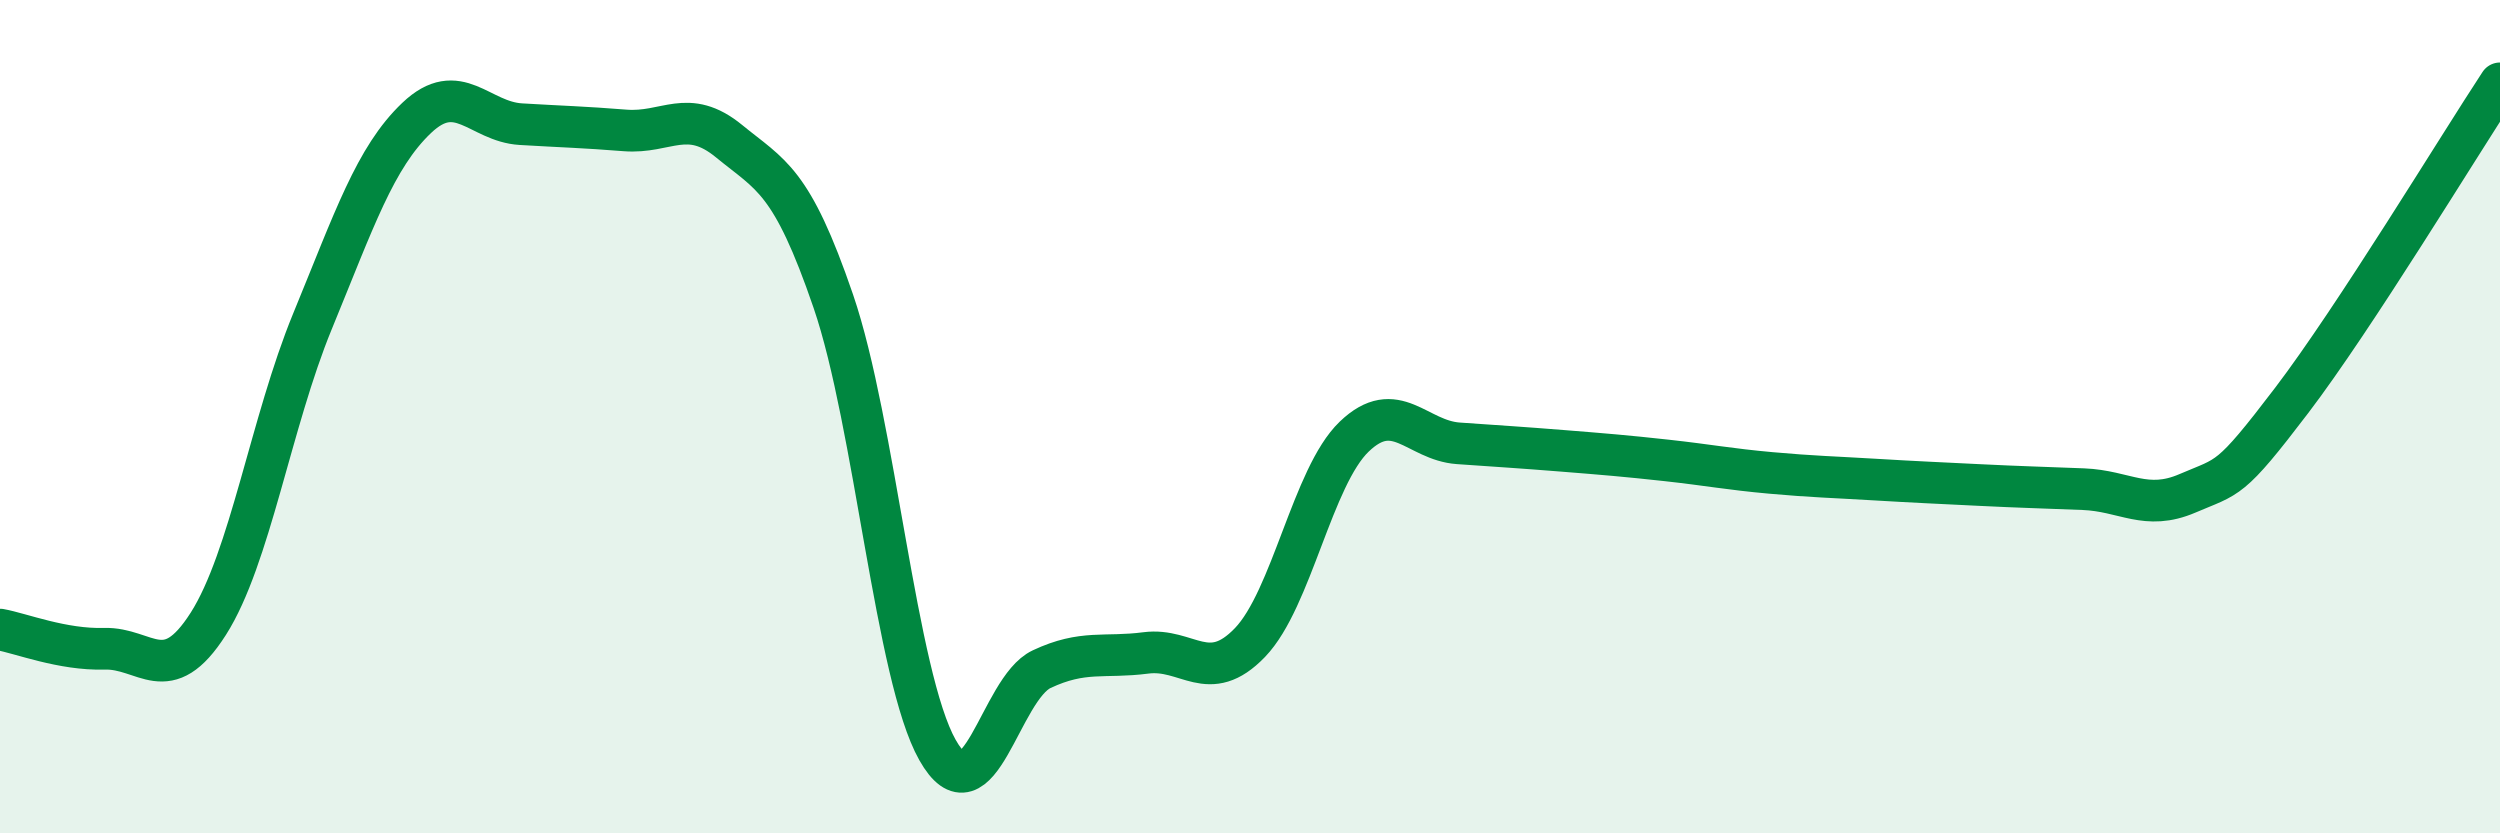
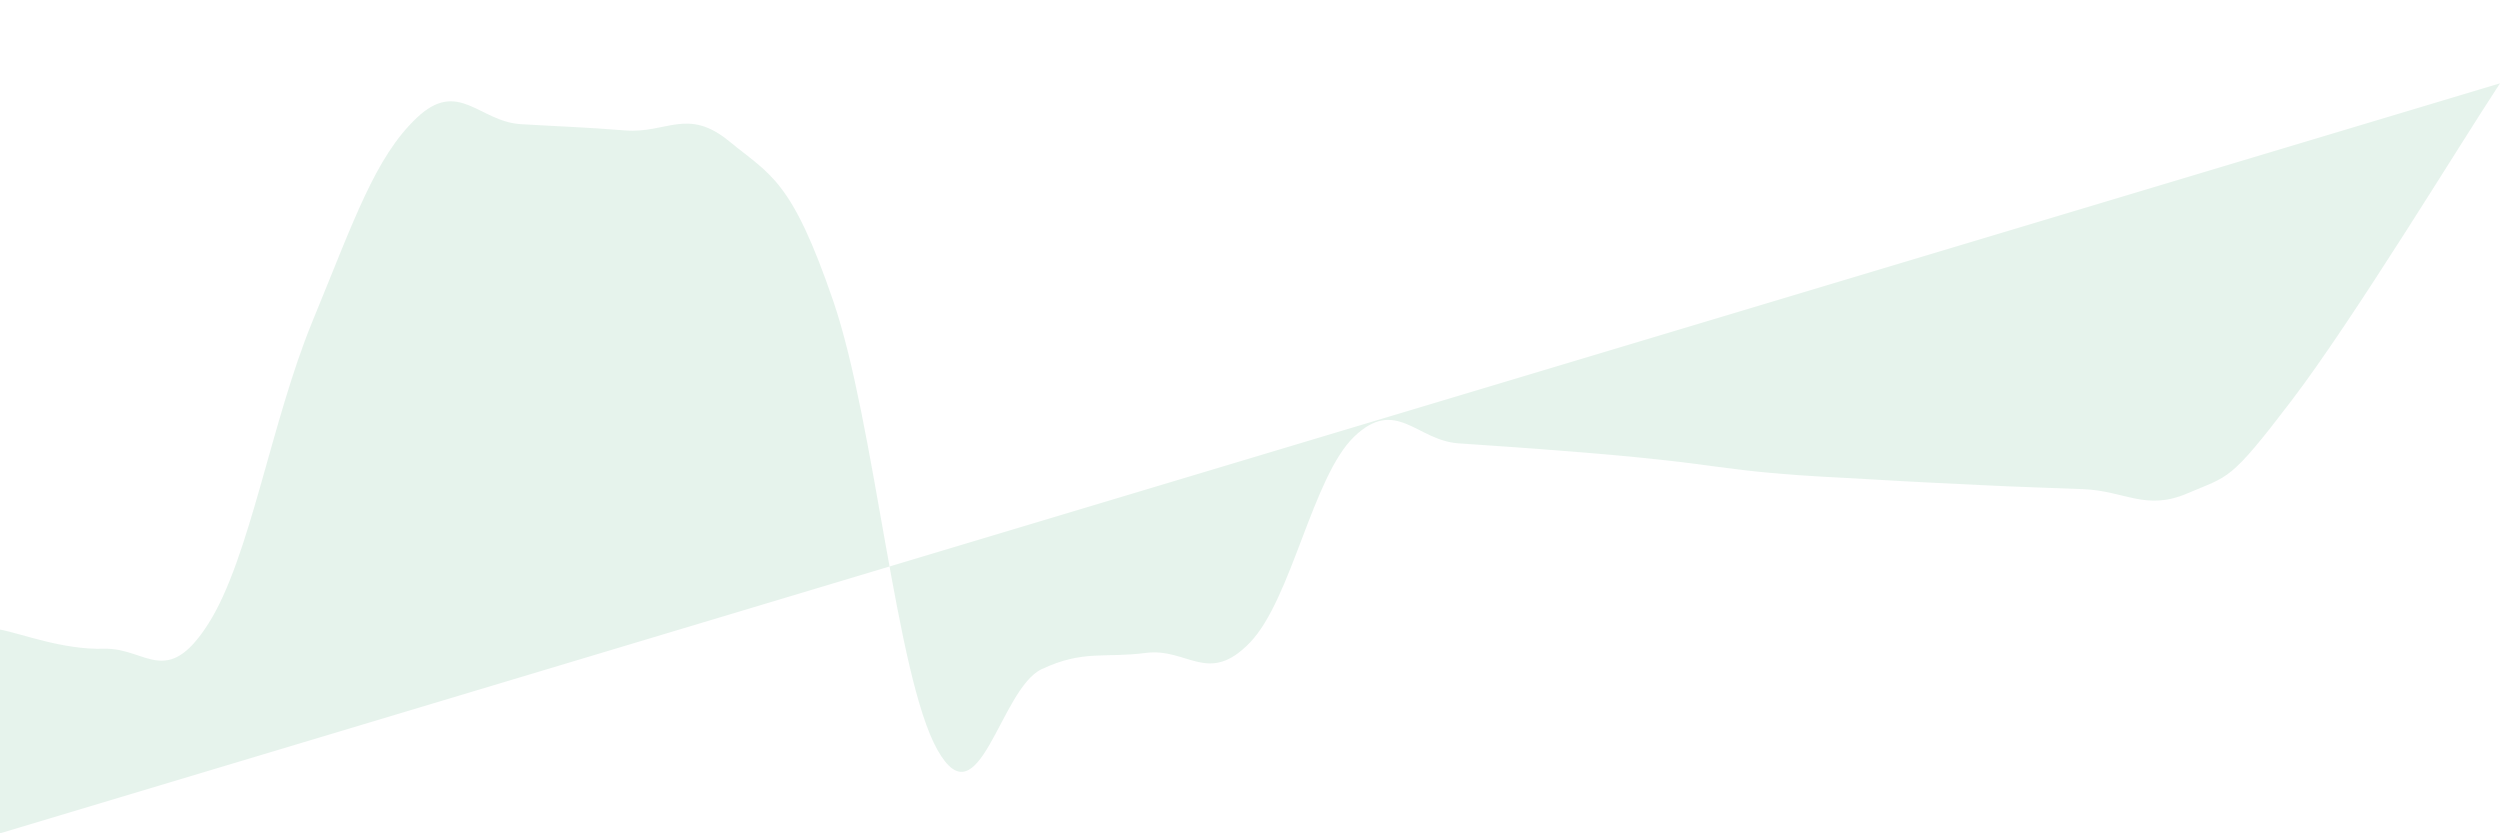
<svg xmlns="http://www.w3.org/2000/svg" width="60" height="20" viewBox="0 0 60 20">
-   <path d="M 0,15.11 C 0.5,15.2 1.5,15.6 2.5,15.57 C 3.5,15.54 4,16.54 5,14.97 C 6,13.4 6.5,10.14 7.5,7.71 C 8.5,5.28 9,3.78 10,2.83 C 11,1.88 11.5,2.92 12.5,2.98 C 13.5,3.04 14,3.05 15,3.13 C 16,3.21 16.5,2.57 17.5,3.39 C 18.5,4.21 19,4.31 20,7.23 C 21,10.15 21.5,16.23 22.5,18 C 23.5,19.77 24,16.53 25,16.06 C 26,15.59 26.5,15.8 27.5,15.67 C 28.5,15.54 29,16.46 30,15.42 C 31,14.38 31.5,11.44 32.5,10.48 C 33.5,9.52 34,10.57 35,10.64 C 36,10.71 36.5,10.74 37.5,10.82 C 38.5,10.9 39,10.94 40,11.05 C 41,11.16 41.5,11.26 42.5,11.35 C 43.5,11.44 44,11.45 45,11.51 C 46,11.57 46.5,11.59 47.5,11.64 C 48.5,11.69 49,11.7 50,11.74 C 51,11.78 51.5,12.27 52.5,11.84 C 53.5,11.41 53.5,11.58 55,9.61 C 56.5,7.64 59,3.52 60,2L60 20L0 20Z" fill="#008740" opacity="0.1" stroke-linecap="round" stroke-linejoin="round" />
-   <path d="M 0,15.11 C 0.5,15.2 1.5,15.6 2.5,15.57 C 3.5,15.54 4,16.54 5,14.97 C 6,13.4 6.5,10.14 7.5,7.71 C 8.5,5.28 9,3.78 10,2.83 C 11,1.88 11.5,2.92 12.5,2.98 C 13.5,3.04 14,3.05 15,3.13 C 16,3.21 16.5,2.57 17.5,3.39 C 18.5,4.21 19,4.31 20,7.23 C 21,10.15 21.5,16.23 22.5,18 C 23.5,19.77 24,16.53 25,16.06 C 26,15.59 26.5,15.8 27.5,15.67 C 28.5,15.54 29,16.46 30,15.42 C 31,14.38 31.5,11.44 32.5,10.48 C 33.5,9.52 34,10.57 35,10.64 C 36,10.71 36.5,10.74 37.5,10.82 C 38.5,10.9 39,10.94 40,11.05 C 41,11.16 41.5,11.26 42.5,11.35 C 43.5,11.44 44,11.45 45,11.51 C 46,11.57 46.5,11.59 47.5,11.64 C 48.5,11.69 49,11.7 50,11.74 C 51,11.78 51.5,12.27 52.5,11.84 C 53.5,11.41 53.5,11.58 55,9.61 C 56.5,7.64 59,3.52 60,2" stroke="#008740" stroke-width="1" fill="none" stroke-linecap="round" stroke-linejoin="round" />
+   <path d="M 0,15.11 C 0.5,15.2 1.5,15.6 2.5,15.57 C 3.5,15.54 4,16.54 5,14.97 C 6,13.4 6.5,10.14 7.5,7.71 C 8.5,5.28 9,3.78 10,2.83 C 11,1.88 11.5,2.92 12.5,2.98 C 13.5,3.04 14,3.05 15,3.13 C 16,3.21 16.5,2.57 17.5,3.39 C 18.5,4.21 19,4.31 20,7.23 C 21,10.15 21.5,16.23 22.5,18 C 23.5,19.77 24,16.53 25,16.06 C 26,15.59 26.5,15.8 27.5,15.67 C 28.5,15.54 29,16.46 30,15.42 C 31,14.38 31.5,11.44 32.5,10.48 C 33.5,9.52 34,10.57 35,10.64 C 36,10.71 36.5,10.74 37.5,10.82 C 38.5,10.9 39,10.94 40,11.05 C 41,11.16 41.5,11.26 42.5,11.35 C 43.5,11.44 44,11.45 45,11.51 C 46,11.57 46.5,11.59 47.5,11.64 C 48.5,11.69 49,11.7 50,11.74 C 51,11.78 51.5,12.27 52.5,11.84 C 53.5,11.41 53.5,11.58 55,9.61 C 56.5,7.64 59,3.52 60,2L0 20Z" fill="#008740" opacity="0.1" stroke-linecap="round" stroke-linejoin="round" />
</svg>